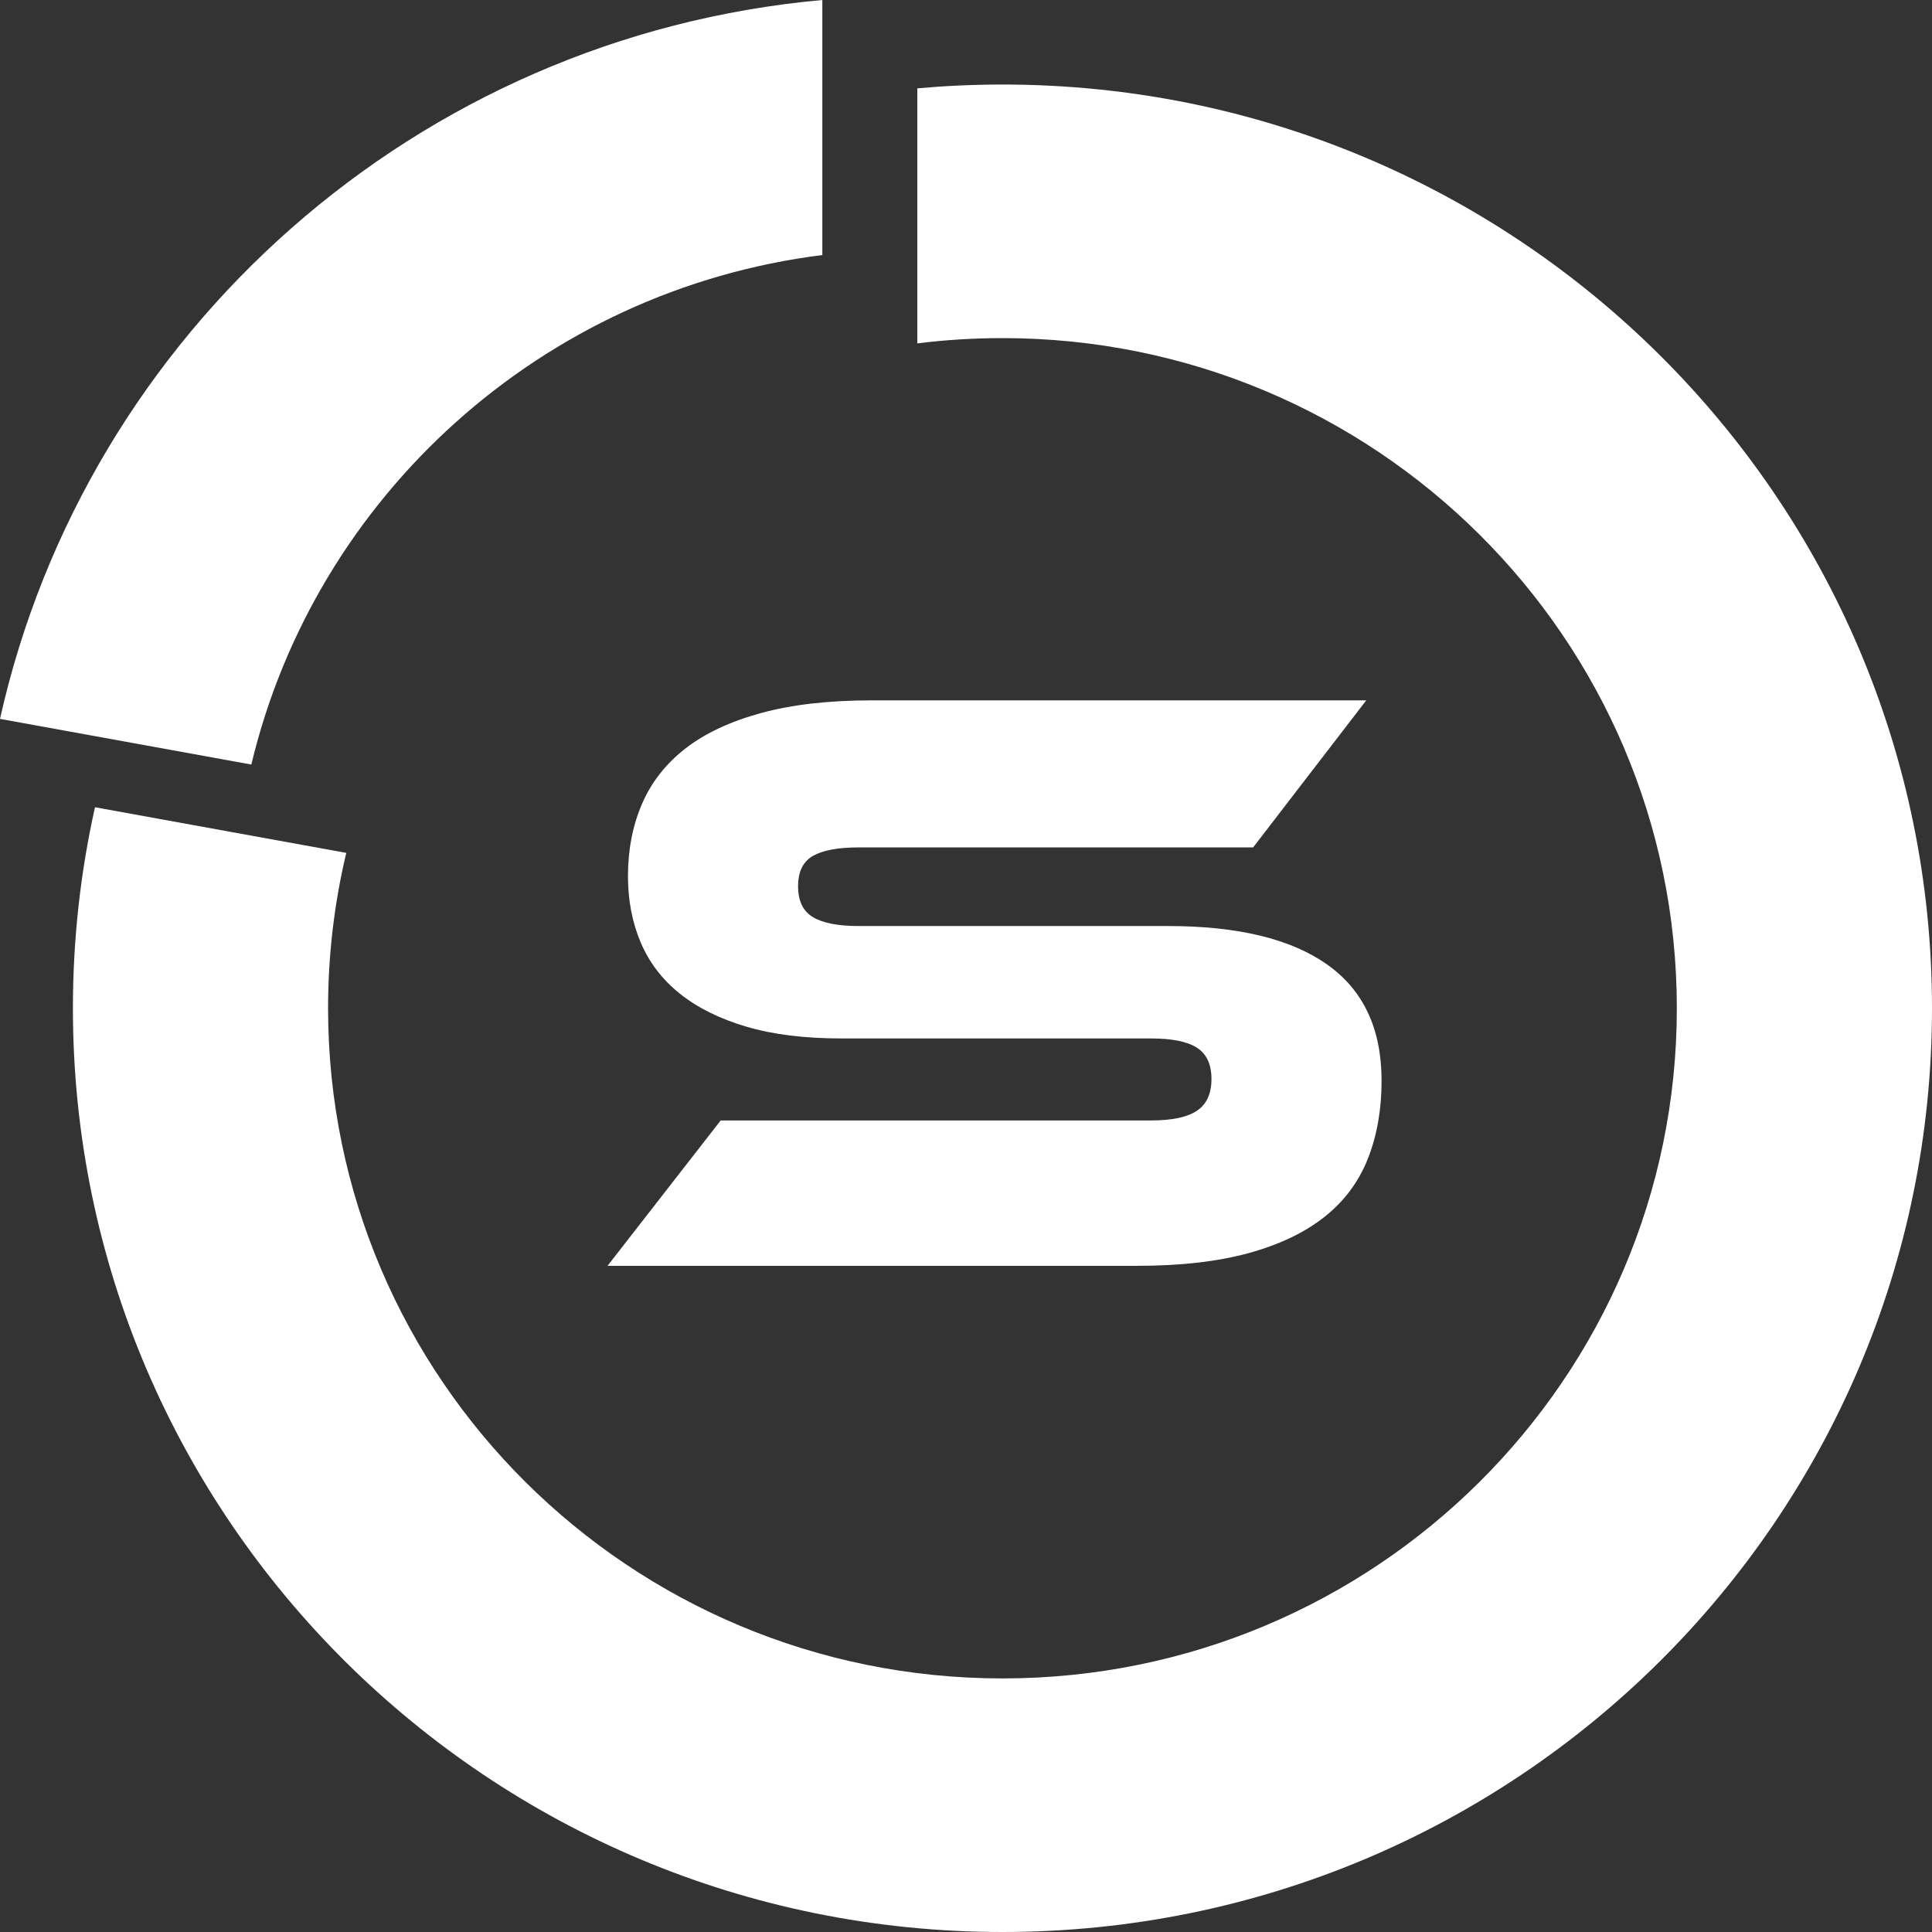
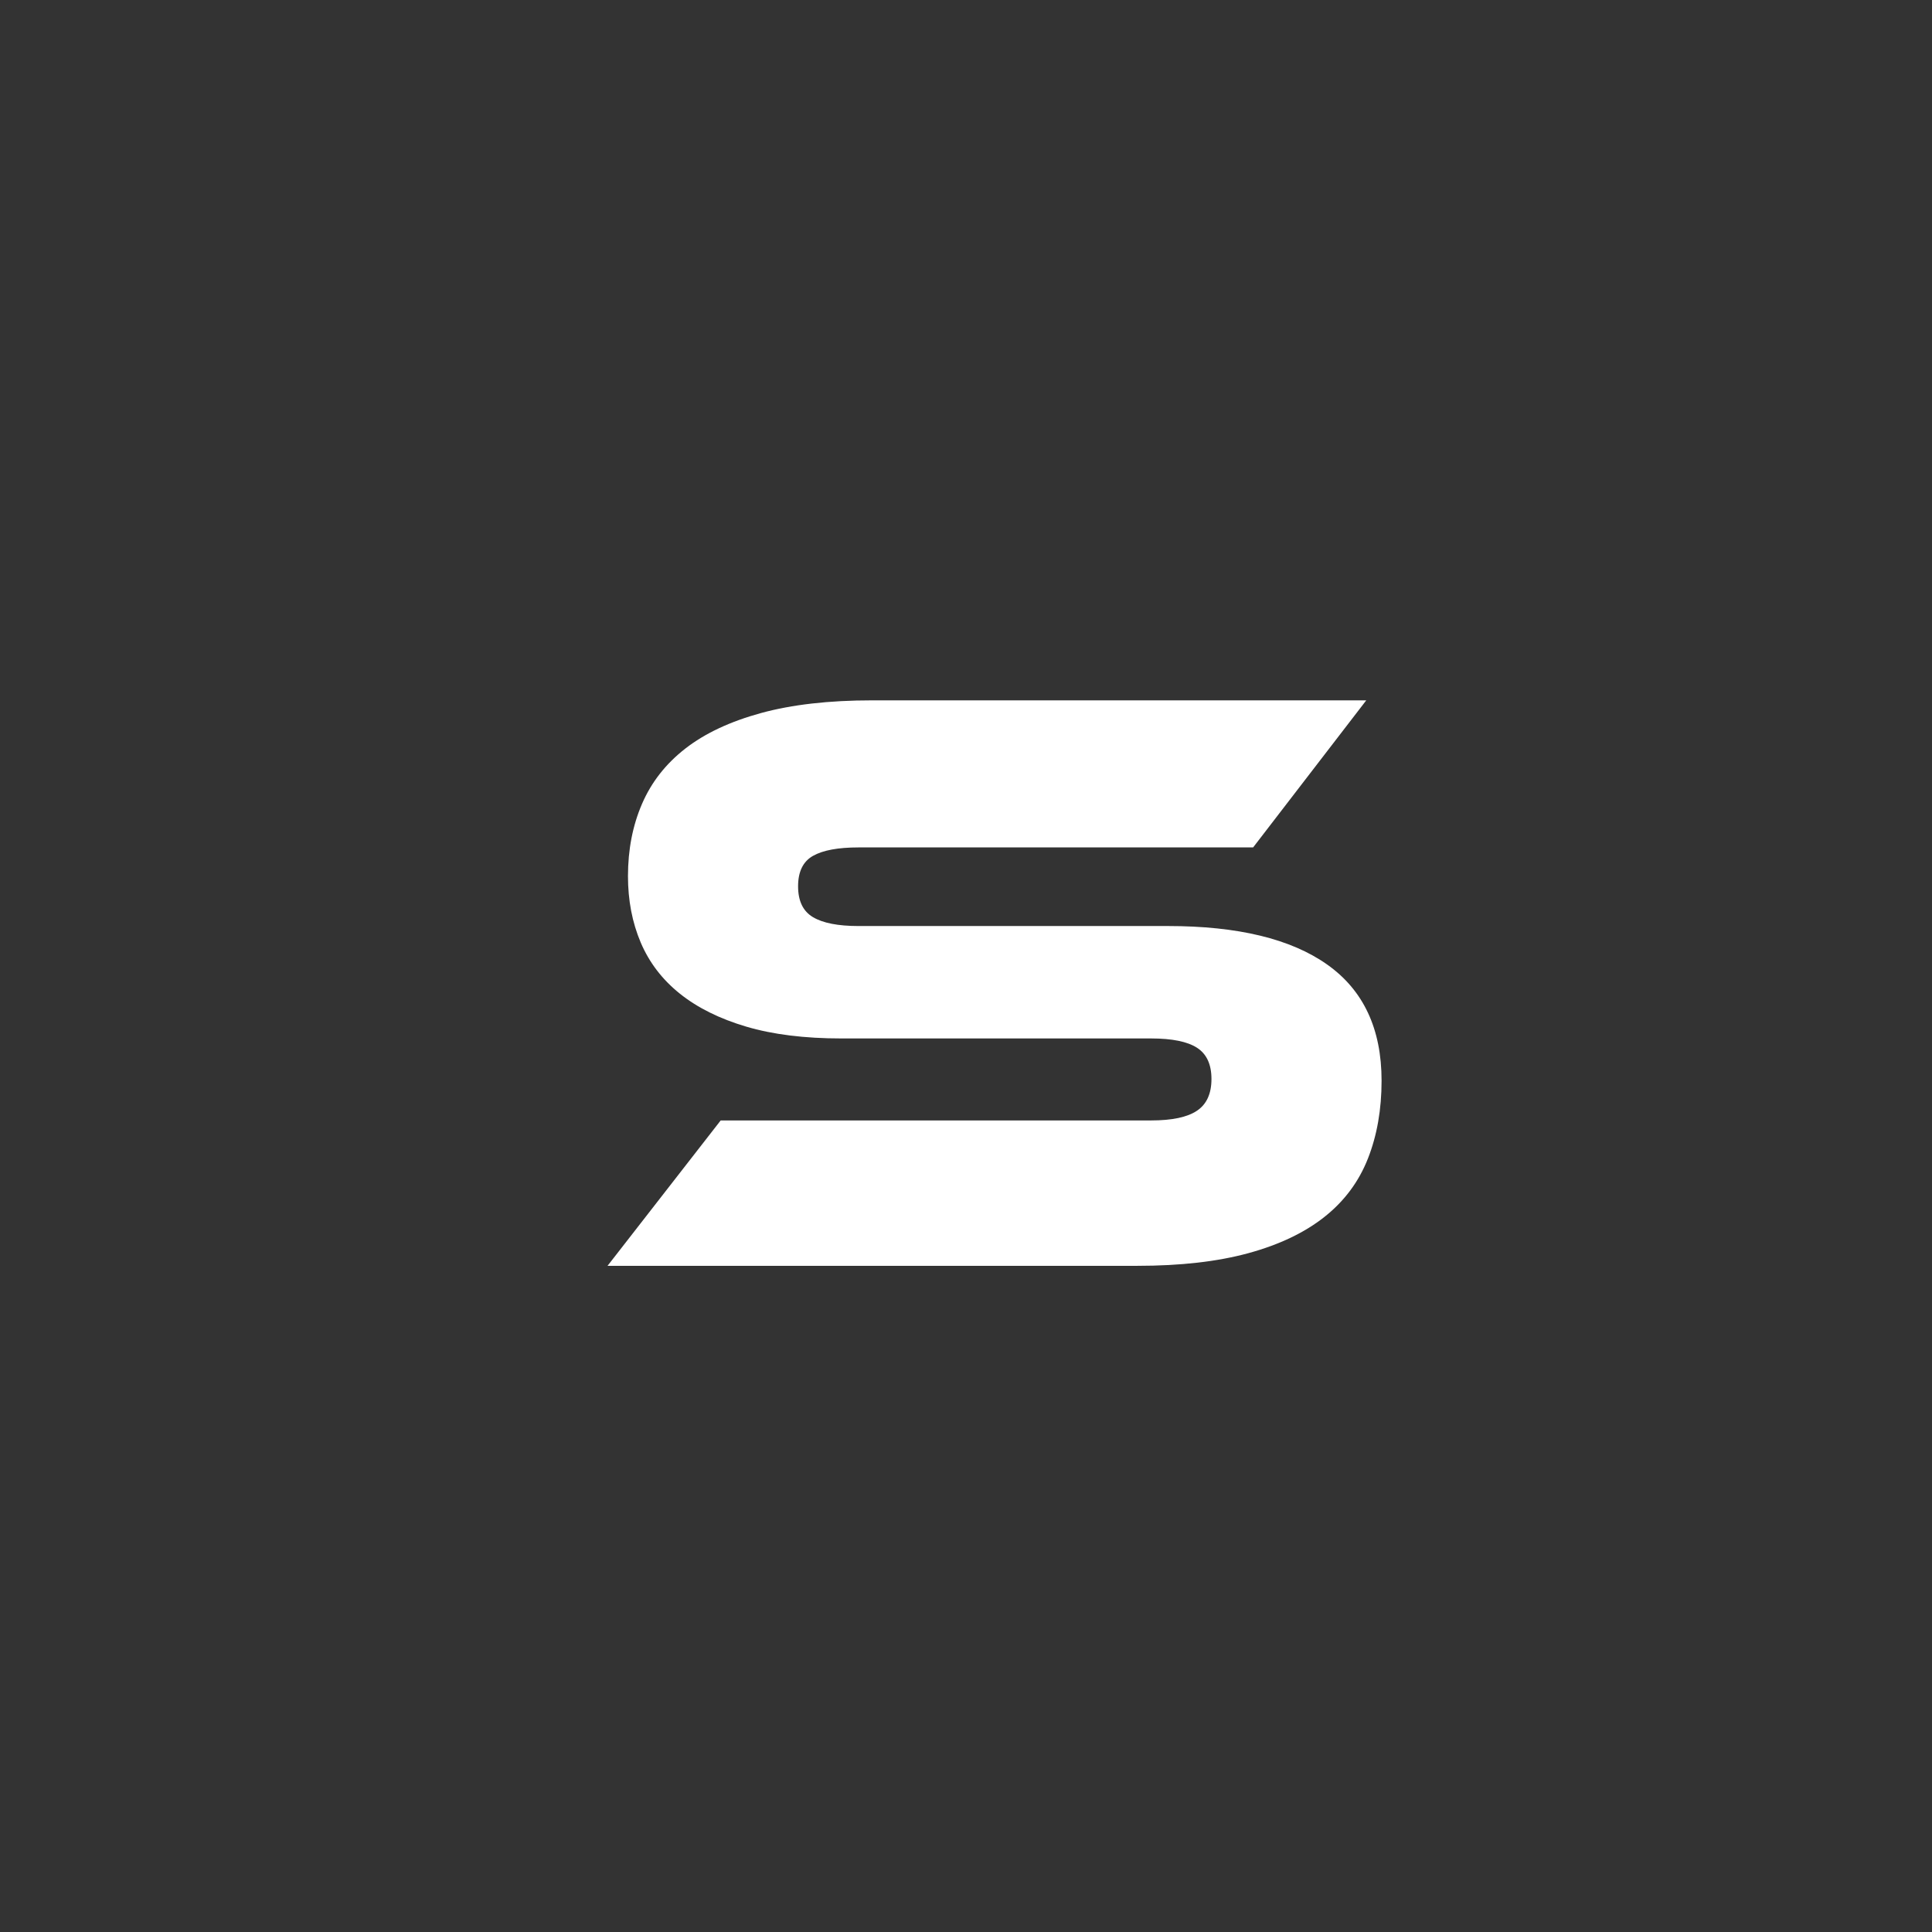
<svg xmlns="http://www.w3.org/2000/svg" width="80px" height="80px" viewBox="0 0 80 80" version="1.1">
  <rect x="0" y="0" width="80" height="80" fill="#333333" stroke="none" />
  <title>7DAE903B-00F0-4576-AC12-BB0881FA031E</title>
  <g id="Home" stroke="none" stroke-width="1" fill="none" fill-rule="evenodd">
    <g transform="translate(-80, -40)" fill="#FFFFFF" id="Header-e-Slider">
      <g id="Logo" transform="translate(80, 40)">
-         <path d="M41.509,3.5 C62.767,3.5 80,20.625 80,41.75 C80,62.875 62.767,80 41.509,80 C20.252,80 3.019,62.875 3.019,41.75 C3.019,38.891 3.334,36.106 3.933,33.426 L14.339,35.316 C13.846,37.381 13.585,39.535 13.585,41.75 C13.585,57.076 26.087,69.5 41.509,69.5 C56.932,69.5 69.434,57.076 69.434,41.75 C69.434,26.424 56.932,14 41.509,14 C40.315,14 39.139,14.074 37.984,14.219 L37.984,3.658 C39.145,3.554 40.321,3.5 41.509,3.5 Z" id="Oval-2" />
-         <path d="M34.051,1.24630204e-05 L34.051,10.561 C22.448,12.013 13.062,20.541 10.407,31.658 L0,29.768 C3.577,13.753 17.256,1.515 34.051,1.24630204e-05 Z" id="Oval-2" />
        <path d="M47.099,52.415 C48.884,52.415 50.416,52.24 51.696,51.89 C52.975,51.54 54.026,51.038 54.848,50.385 C55.67,49.732 56.268,48.927 56.644,47.97 C57.02,47.013 57.208,45.94 57.208,44.75 C57.208,42.603 56.456,40.999 54.953,39.938 C53.451,38.876 51.255,38.345 48.367,38.345 L48.367,38.345 L35.547,38.345 C34.702,38.345 34.074,38.222 33.663,37.977 C33.252,37.733 33.047,37.307 33.047,36.7 C33.047,36.093 33.252,35.673 33.663,35.44 C34.074,35.207 34.702,35.09 35.547,35.09 L35.547,35.09 L51.889,35.09 L56.574,29 L36.111,29 C34.326,29 32.794,29.175 31.514,29.525 C30.235,29.875 29.19,30.365 28.38,30.995 C27.57,31.625 26.971,32.389 26.584,33.288 C26.196,34.186 26.003,35.183 26.003,36.28 C26.003,37.283 26.179,38.199 26.531,39.028 C26.883,39.856 27.423,40.562 28.151,41.145 C28.879,41.728 29.795,42.183 30.898,42.51 C32.002,42.837 33.317,43 34.843,43 L34.843,43 L47.663,43 C48.532,43 49.166,43.128 49.565,43.385 C49.964,43.642 50.164,44.073 50.164,44.68 C50.164,45.287 49.964,45.724 49.565,45.992 C49.166,46.261 48.532,46.395 47.663,46.395 L47.663,46.395 L29.842,46.395 L25.157,52.415 L47.099,52.415 Z" id="S" />
      </g>
    </g>
  </g>
</svg>